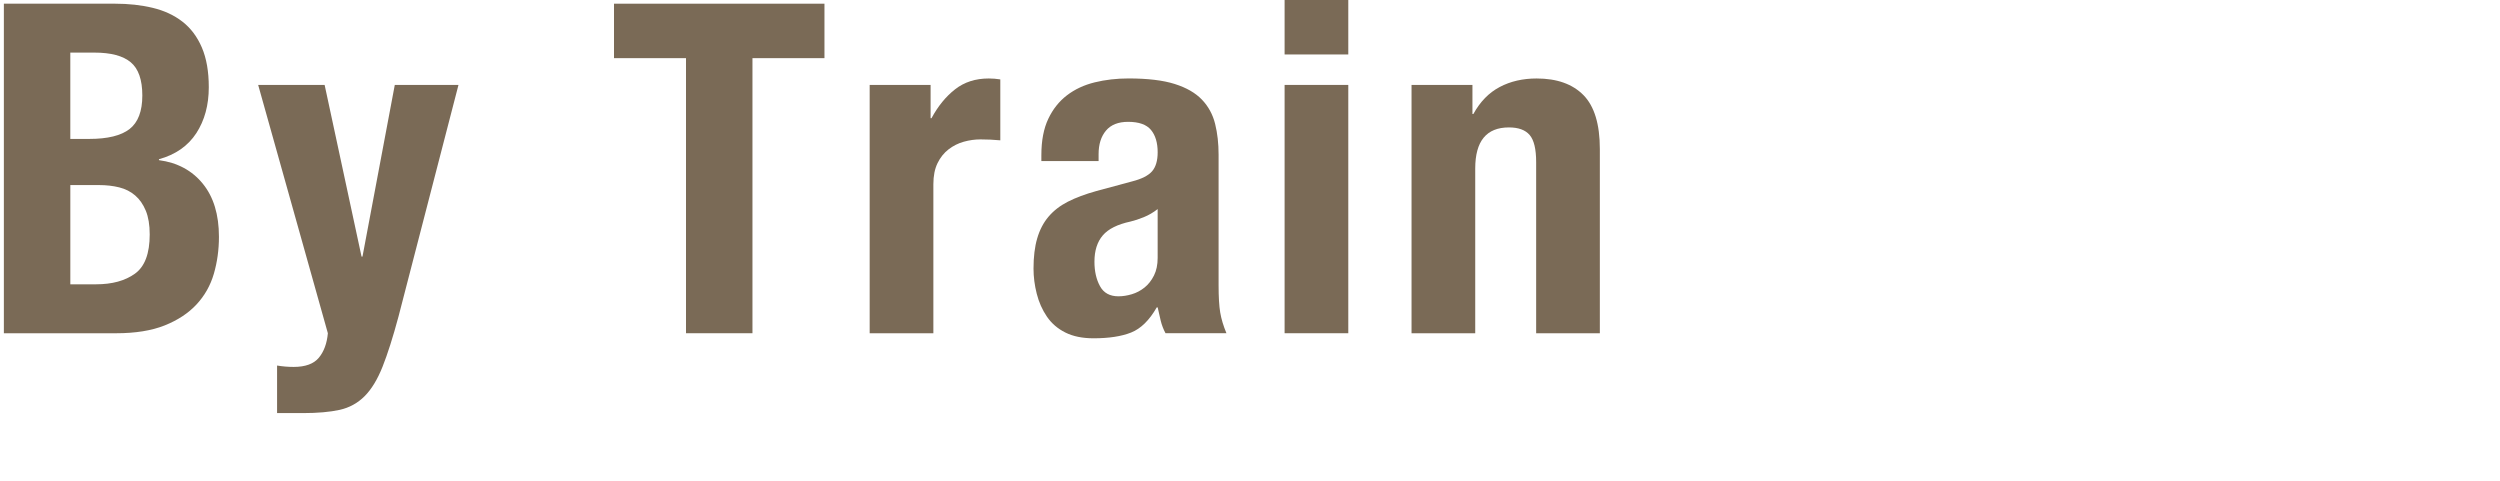
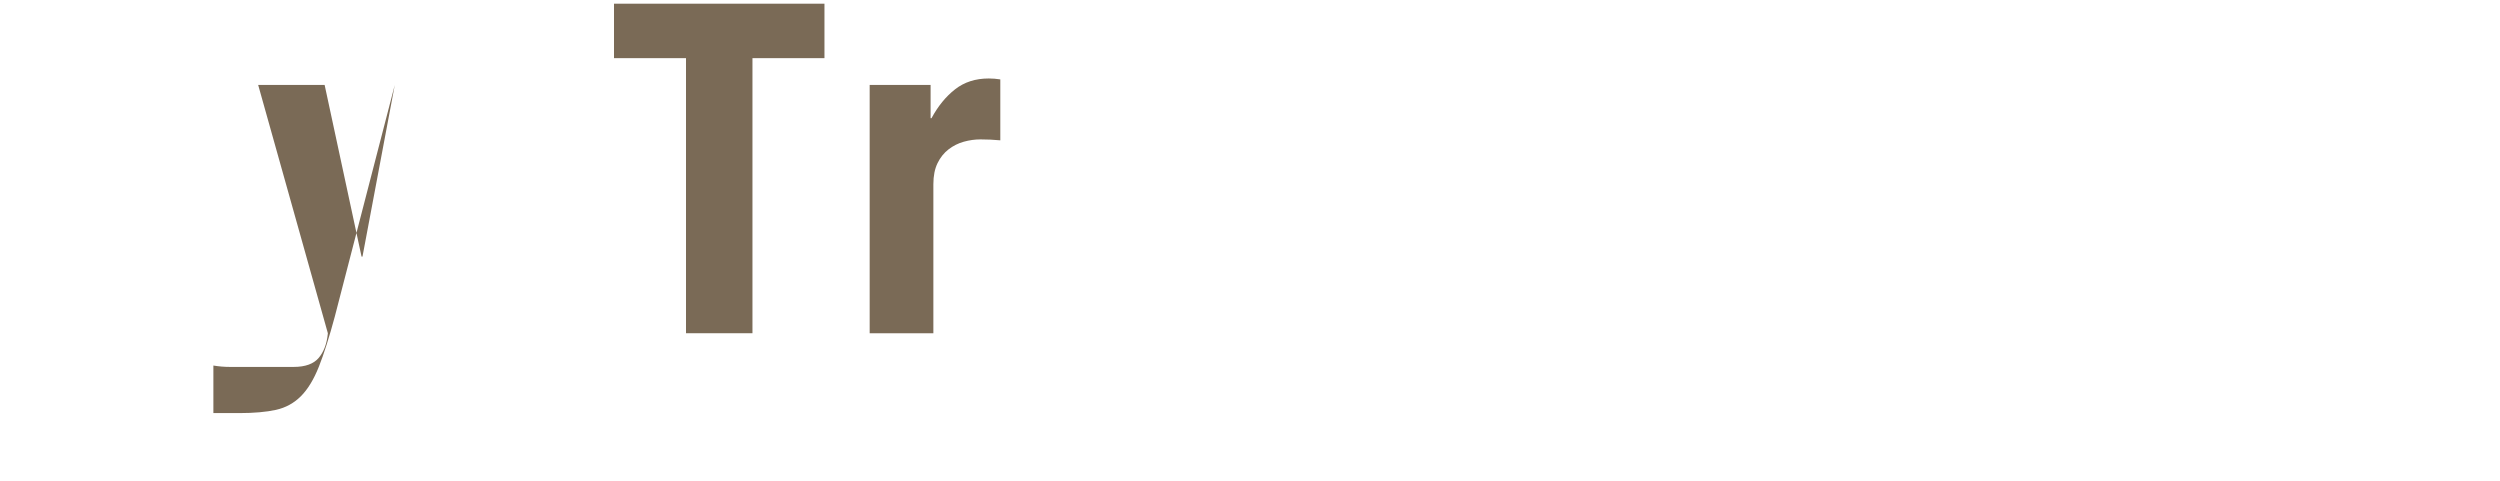
<svg xmlns="http://www.w3.org/2000/svg" id="_下地" viewBox="0 0 130 25">
  <defs>
    <style>.cls-1{fill:#7a6a56;}</style>
  </defs>
-   <path class="cls-1" d="m5.985.192c.703,0,1.355.071,1.956.216.6.144,1.115.384,1.548.72.432.336.768.784,1.008,1.344.24.561.36,1.248.36,2.064,0,.928-.217,1.725-.648,2.388-.432.664-1.08,1.116-1.944,1.356v.048c.96.128,1.72.536,2.28,1.224.56.688.84,1.608.84,2.761,0,.672-.088,1.312-.264,1.92-.177.608-.477,1.14-.9,1.596s-.976.82-1.655,1.092c-.681.272-1.524.408-2.532.408H.201V.192h5.784Zm-1.345,7.032c.96,0,1.66-.172,2.101-.517.439-.344.66-.924.66-1.74,0-.815-.2-1.392-.601-1.728s-1.032-.504-1.896-.504h-1.248v4.488h.983Zm.36,7.56c.832,0,1.504-.184,2.016-.552.513-.368.769-1.048.769-2.04,0-.496-.068-.908-.204-1.236s-.32-.592-.552-.792c-.232-.2-.509-.34-.828-.42-.32-.08-.672-.12-1.057-.12h-1.487v5.16h1.344Z" />
-   <path class="cls-1" d="m15.272,19.08c.608,0,1.044-.16,1.309-.479.264-.32.42-.744.468-1.272l-3.624-12.912h3.456l1.92,8.928h.048l1.68-8.928h3.312l-3.12,12.048c-.288,1.072-.564,1.94-.828,2.604-.264.663-.576,1.176-.936,1.536-.36.359-.792.596-1.296.708-.505.111-1.141.168-1.908.168h-1.345v-2.473c.288.048.576.072.864.072Z" />
+   <path class="cls-1" d="m15.272,19.08c.608,0,1.044-.16,1.309-.479.264-.32.42-.744.468-1.272l-3.624-12.912h3.456l1.92,8.928h.048l1.68-8.928l-3.12,12.048c-.288,1.072-.564,1.94-.828,2.604-.264.663-.576,1.176-.936,1.536-.36.359-.792.596-1.296.708-.505.111-1.141.168-1.908.168h-1.345v-2.473c.288.048.576.072.864.072Z" />
  <path class="cls-1" d="m42.872,3.024h-3.744v14.304h-3.456V3.024h-3.744V.192h10.944v2.832Z" />
  <path class="cls-1" d="m48.391,4.416v1.729h.048c.336-.624.744-1.124,1.224-1.5.48-.376,1.063-.564,1.752-.564.096,0,.196.004.3.012.104.009.204.021.301.036v3.168c-.177-.016-.349-.027-.517-.036-.168-.008-.34-.012-.516-.012-.288,0-.576.04-.864.12s-.552.212-.792.396c-.24.185-.432.425-.576.721-.144.296-.216.66-.216,1.092v7.752h-3.312V4.416h3.169Z" />
-   <path class="cls-1" d="m54.151,8.064c0-.752.12-1.38.36-1.885.239-.504.563-.911.972-1.224.408-.312.888-.536,1.439-.672.553-.136,1.141-.204,1.765-.204.991,0,1.792.096,2.399.288.608.192,1.08.464,1.416.816.336.352.564.771.685,1.26s.18,1.02.18,1.596v6.792c0,.608.028,1.08.084,1.416s.164.696.324,1.08h-3.168c-.112-.208-.196-.428-.252-.66-.057-.231-.108-.46-.156-.684h-.048c-.384.672-.828,1.107-1.332,1.308s-1.156.3-1.956.3c-.576,0-1.064-.1-1.464-.3-.4-.2-.72-.476-.96-.828-.24-.352-.416-.747-.528-1.188s-.168-.876-.168-1.309c0-.607.063-1.132.192-1.571.128-.44.324-.816.588-1.128.264-.312.6-.572,1.008-.78s.9-.392,1.476-.552l1.872-.505c.496-.127.841-.304,1.032-.527.192-.224.288-.552.288-.984,0-.495-.116-.884-.348-1.164-.232-.279-.628-.42-1.188-.42-.512,0-.896.152-1.151.456-.257.305-.385.712-.385,1.225v.359h-2.976v-.312Zm5.328,3.228c-.256.104-.488.18-.696.229-.672.144-1.152.384-1.439.72-.288.336-.433.792-.433,1.368,0,.496.096.92.288,1.271.192.353.512.528.96.528.224,0,.456-.036.696-.108.24-.071.46-.188.66-.348.199-.16.363-.368.491-.624s.192-.56.192-.912v-2.544c-.225.177-.464.316-.72.42Z" />
-   <path class="cls-1" d="m70.111,0v2.832h-3.312V0h3.312Zm0,4.416v12.912h-3.312V4.416h3.312Z" />
-   <path class="cls-1" d="m76.567,4.416v1.512h.048c.352-.64.808-1.107,1.368-1.403.56-.296,1.199-.444,1.92-.444,1.056,0,1.867.288,2.436.864.567.576.853,1.512.853,2.808v9.576h-3.312v-8.904c0-.672-.112-1.14-.336-1.403-.225-.265-.584-.396-1.08-.396-1.168,0-1.752.712-1.752,2.136v8.568h-3.312V4.416h3.169Z" />
</svg>